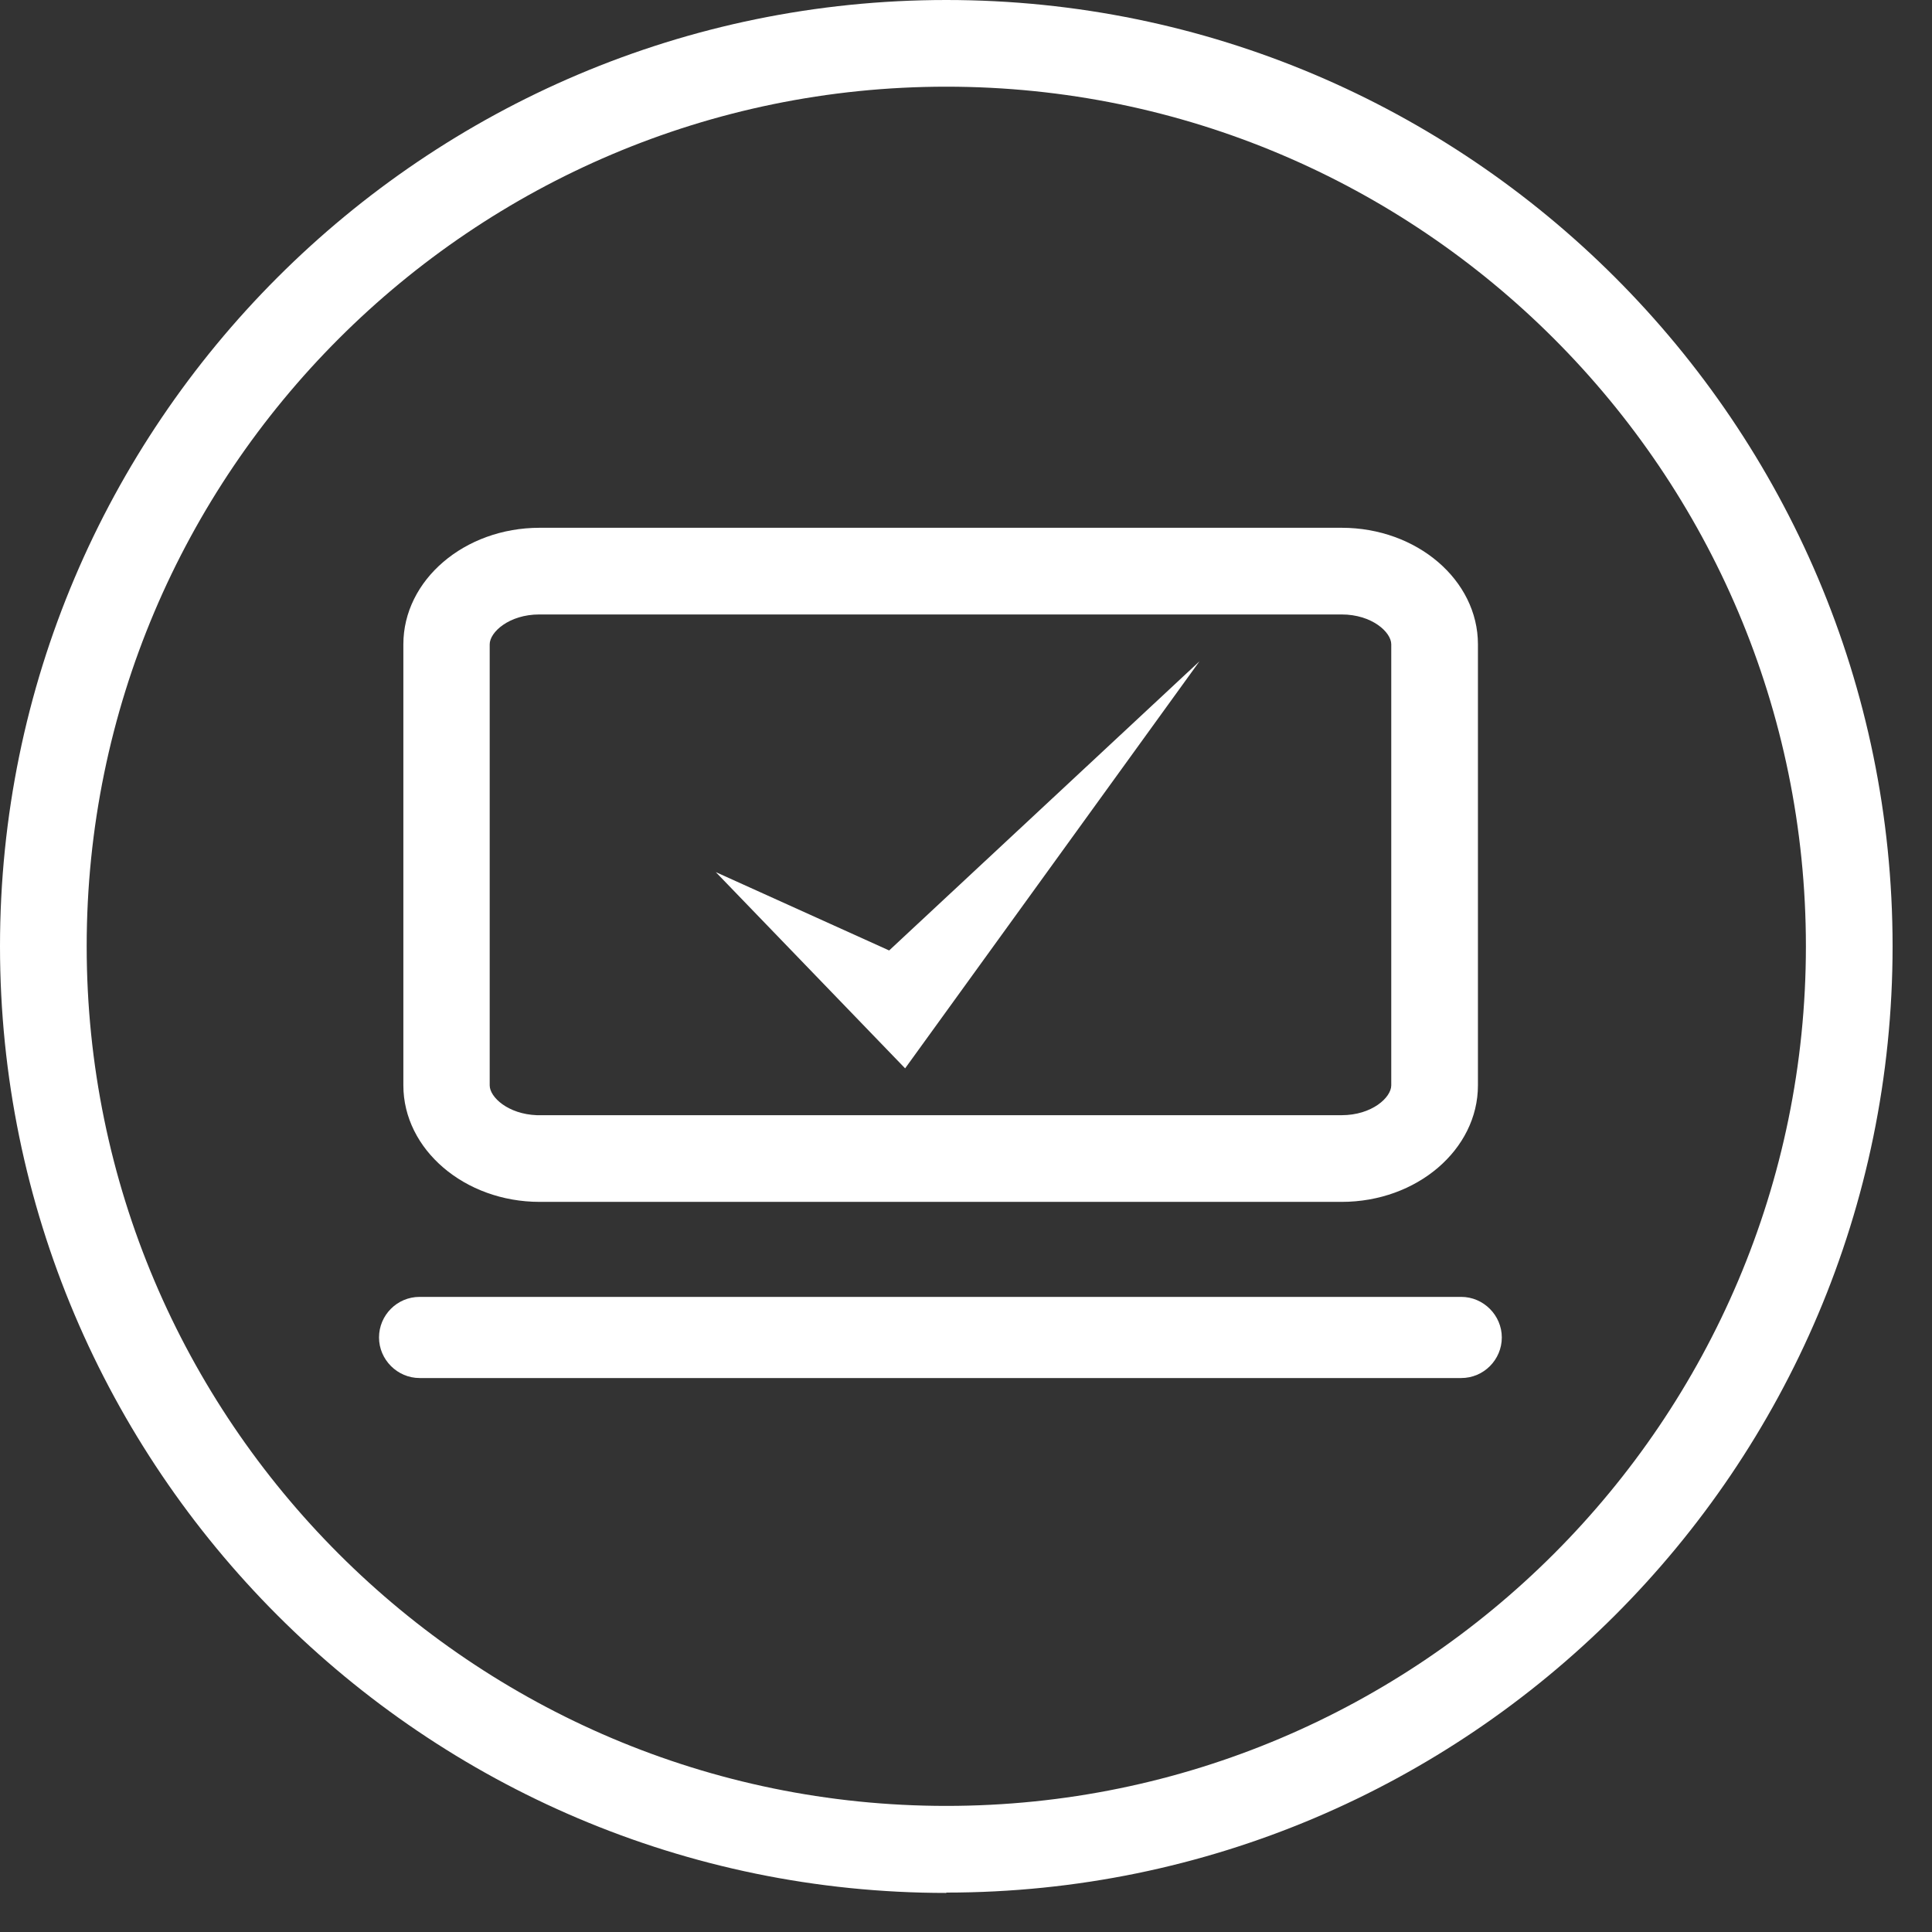
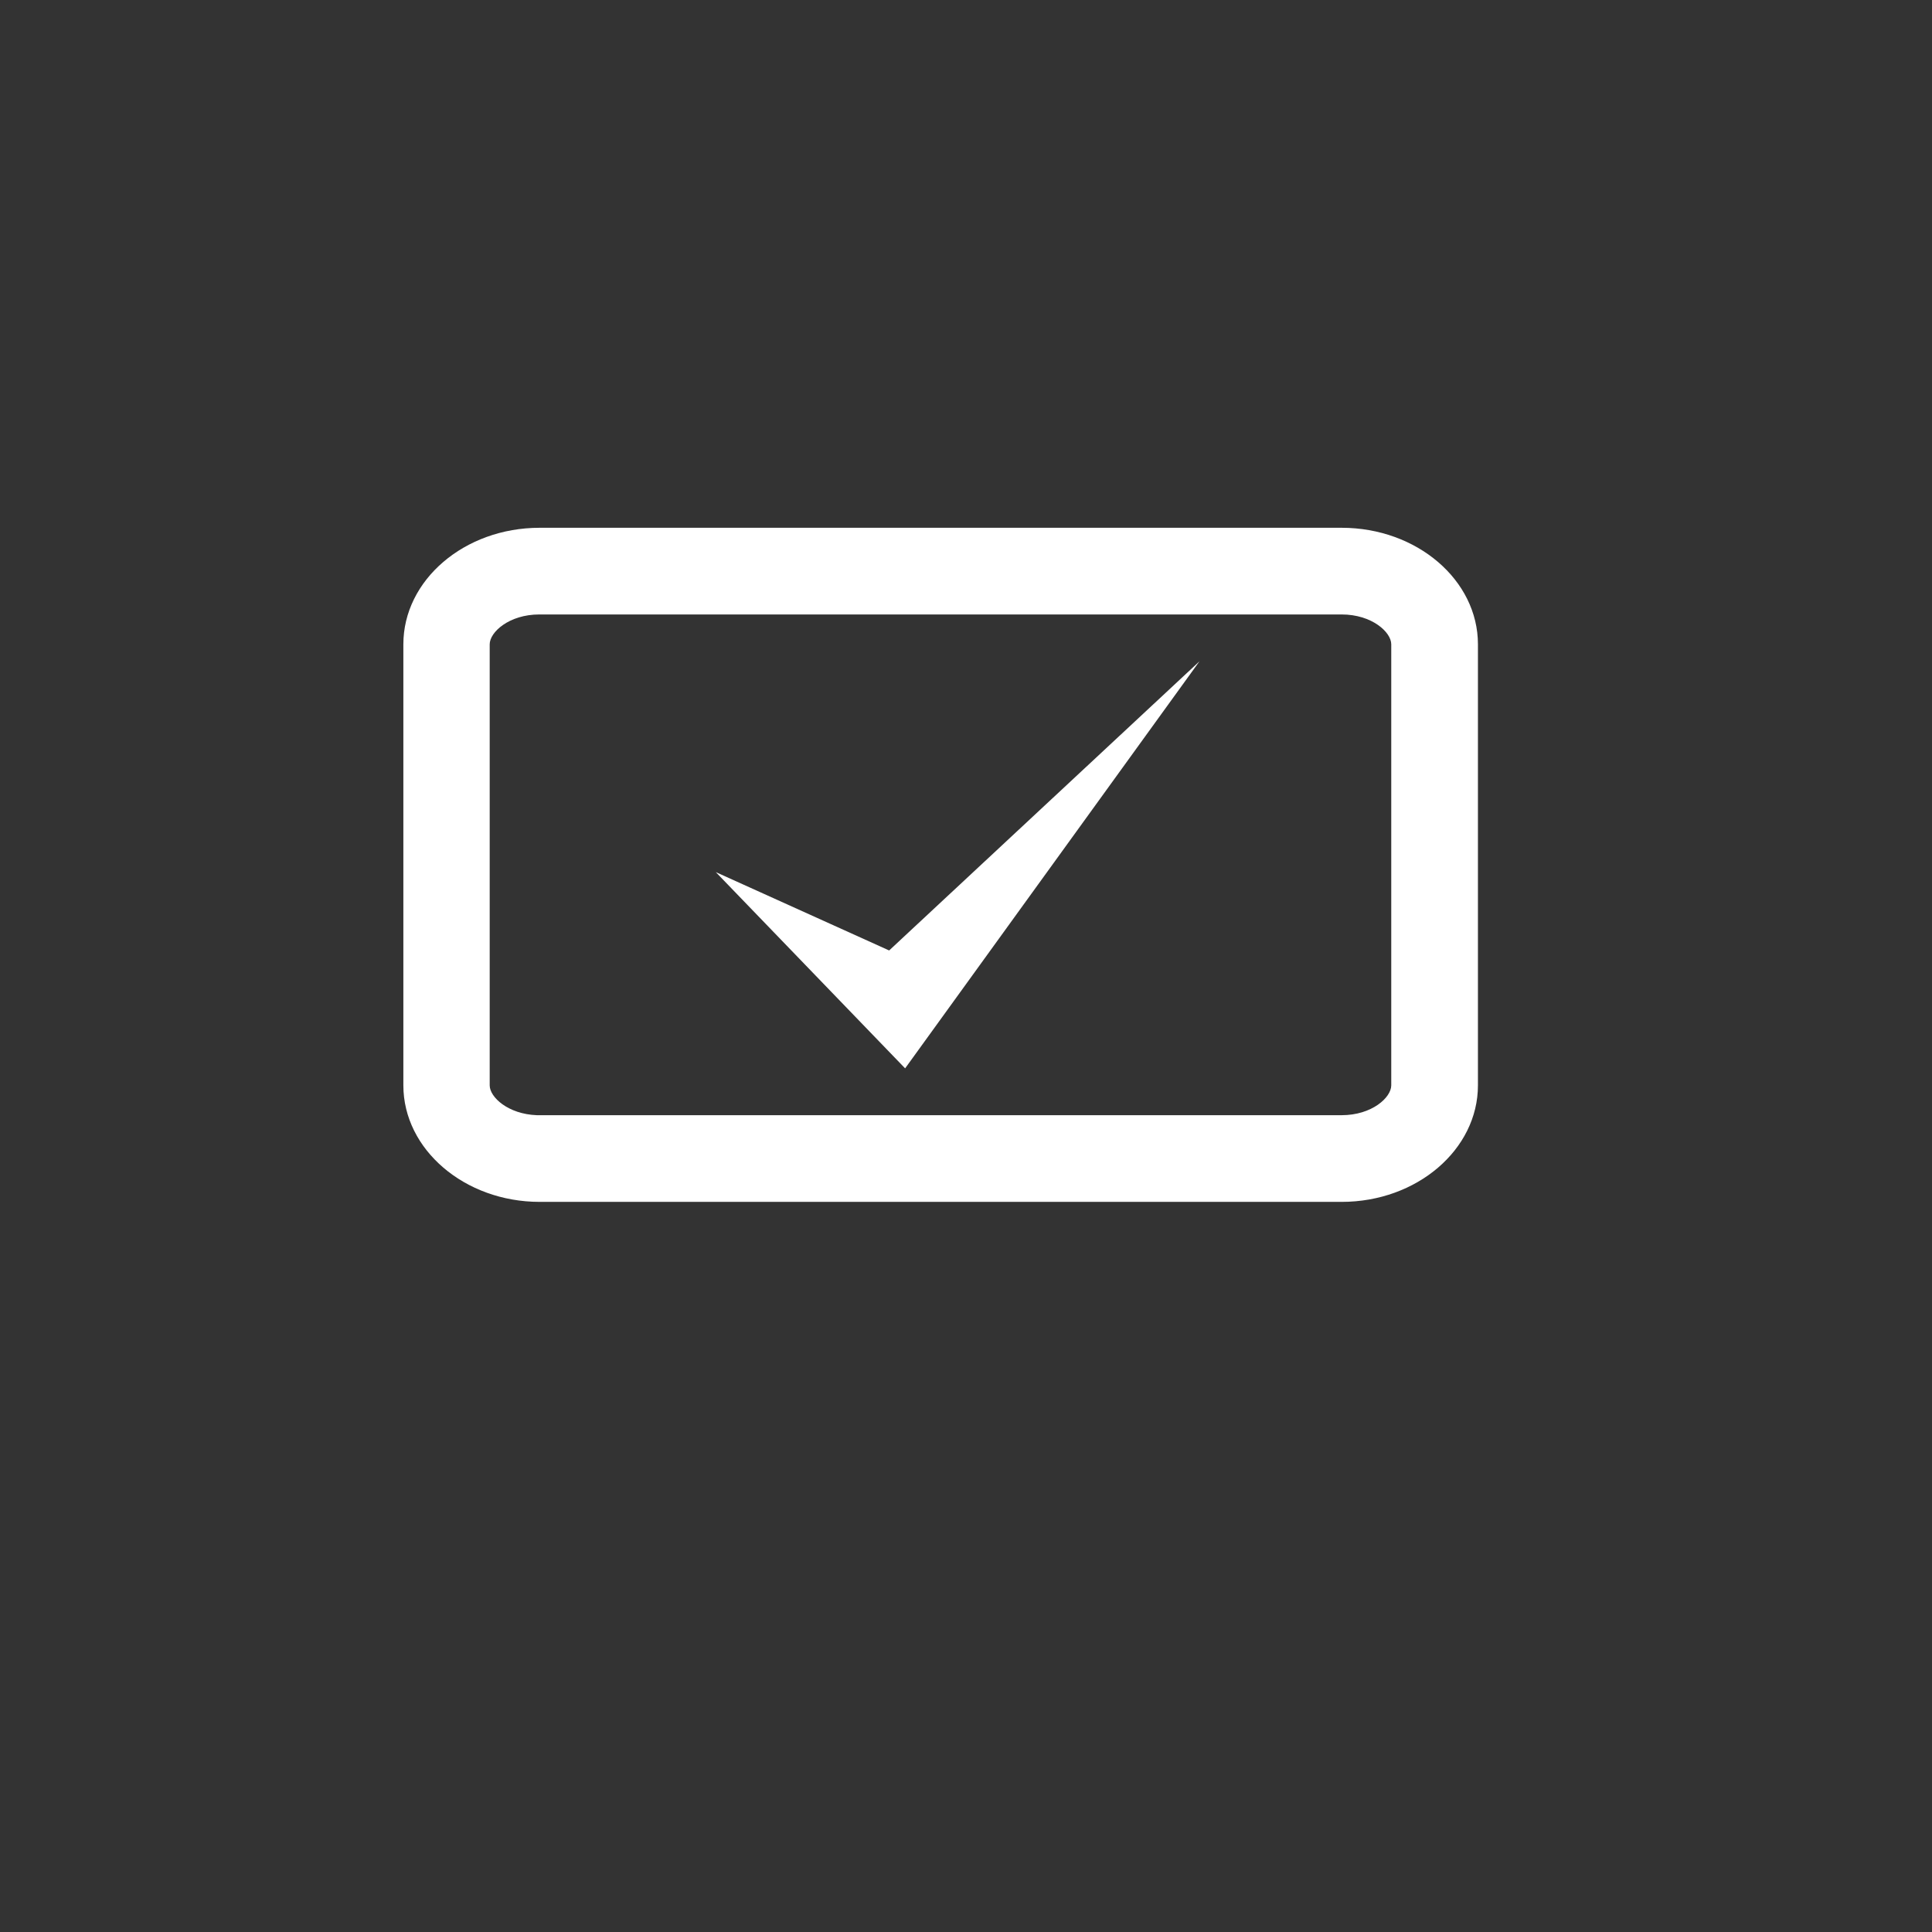
<svg xmlns="http://www.w3.org/2000/svg" width="45" height="45" viewBox="0 0 45 45" fill="none">
  <rect x="0" y="0" width="45" height="45" fill="#333333" stroke="none" />
-   <path d="M22.041 44.09C9.886 44.09 0 34.197 0 22.041C0 9.886 9.886 0 22.041 0C34.197 0 44.082 9.886 44.082 22.041C44.082 34.197 34.197 44.082 22.041 44.082V44.09ZM22.041 2.019C11 2.019 2.019 11 2.019 22.041C2.019 33.082 11 42.063 22.041 42.063C33.082 42.063 42.063 33.082 42.063 22.041C42.063 11 33.09 2.019 22.041 2.019Z" fill="white" />
-   <path d="M34.035 30.207H9.773C9.248 30.207 8.828 30.635 8.828 31.152C8.828 31.669 9.256 32.097 9.773 32.097H34.035C34.56 32.097 34.98 31.669 34.98 31.152C34.98 30.635 34.552 30.207 34.035 30.207Z" fill="white" />
  <path d="M31.25 14.312C31.953 14.312 32.405 14.724 32.405 15.007V25.28C32.405 25.563 31.953 25.975 31.25 25.975H12.504C11.834 25.95 11.406 25.555 11.406 25.28V15.007C11.406 14.724 11.858 14.312 12.561 14.312H31.242M31.25 12.293H12.569C10.816 12.293 9.395 13.512 9.395 15.007V25.28C9.395 26.774 10.824 27.994 12.569 27.994H31.25C33.003 27.994 34.424 26.774 34.424 25.28V15.007C34.424 13.512 33.003 12.293 31.25 12.293Z" fill="white" />
  <path d="M16.672 20.313L20.71 22.138L27.939 15.402L21.082 24.884L16.672 20.313Z" fill="white" />
</svg>